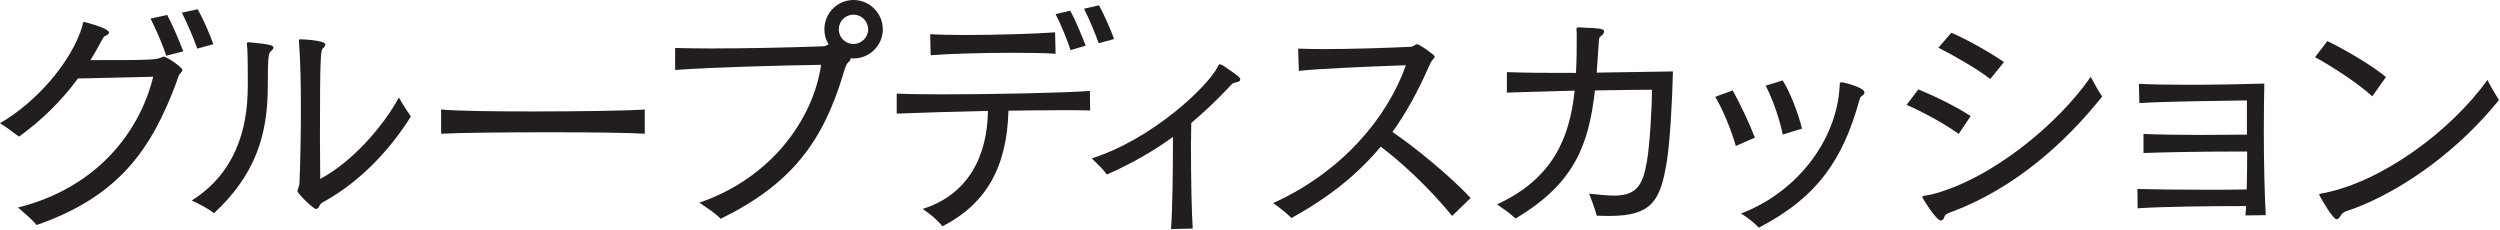
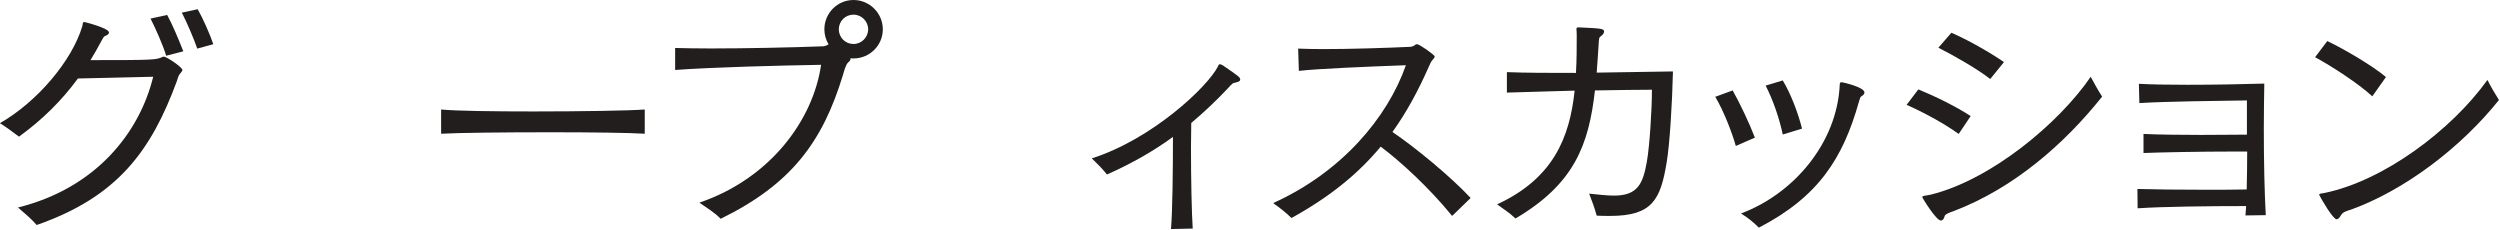
<svg xmlns="http://www.w3.org/2000/svg" width="358" height="33" viewBox="0 0 358 33" fill="none">
  <path d="M2.548 29.72C13.858 26.92 20.018 18.87 21.938 10.99C18.158 11.1 13.988 11.16 11.158 11.24C8.818 14.43 6.008 17.19 2.718 19.57C1.808 18.9 0.968 18.24 -0.012 17.64C5.308 14.6 10.318 8.71 11.788 3.74C11.858 3.57 11.788 3.15 12.068 3.15C12.138 3.15 15.608 4.03 15.608 4.65C15.608 4.86 15.358 5.04 15.088 5.14C14.838 5.21 14.698 5.53 14.458 5.98C13.968 6.89 13.478 7.77 12.958 8.61C22.238 8.61 22.338 8.57 23.288 8.15C23.328 8.11 23.398 8.11 23.458 8.11C23.838 8.11 26.118 9.61 26.118 10.03C26.118 10.17 25.948 10.35 25.698 10.66C25.558 10.83 25.418 11.33 25.318 11.64C21.608 21.69 16.778 28.2 5.258 32.22C4.488 31.34 3.508 30.51 2.558 29.7L2.548 29.72ZM23.798 7.98C23.338 6.47 22.288 4.09 21.558 2.66L23.938 2.14C24.678 3.47 25.688 5.89 26.248 7.35L23.798 7.98ZM28.248 6.96C27.758 5.53 26.748 3.18 26.038 1.81L28.308 1.32C29.048 2.61 30.058 4.89 30.548 6.33L28.238 6.96H28.248Z" fill="#211E1D" />
-   <path d="M35.487 12.39C35.487 10.92 35.487 8.4 35.417 7C35.387 6.65 35.347 6.44 35.347 6.3C35.347 6.09 35.417 6.05 35.657 6.05C38.807 6.33 39.157 6.54 39.157 6.79C39.157 6.96 39.017 7.14 38.807 7.32C38.457 7.56 38.347 8.05 38.347 12.4C38.347 19.4 36.497 25.11 30.647 30.53C29.697 29.79 28.577 29.24 27.457 28.71C33.517 24.89 35.477 18.8 35.477 12.4L35.487 12.39ZM45.287 29.93C44.827 29.93 42.587 27.69 42.587 27.34C42.587 27.3 42.627 27.24 42.627 27.2C42.794 26.707 42.877 26.437 42.877 26.39C43.017 23 43.087 19.14 43.087 15.57C43.087 12 43.017 8.71 42.837 6.36C42.837 6.08 42.797 5.9 42.797 5.8C42.797 5.66 42.837 5.63 43.047 5.63C43.367 5.63 46.587 5.77 46.587 6.37C46.587 6.54 46.477 6.72 46.237 6.93C45.927 7.18 45.817 7.95 45.817 19.6C45.817 21.84 45.857 23.94 45.857 25.62C50.477 23.17 54.887 18.06 57.127 13.96C57.647 14.91 58.247 15.82 58.837 16.69C56.107 21.03 51.977 25.76 46.407 28.87C46.157 29.01 45.817 29.19 45.737 29.5C45.637 29.75 45.487 29.92 45.277 29.92L45.287 29.93Z" fill="#211E1D" />
  <path d="M92.328 19.15C90.198 19.01 84.658 18.94 78.888 18.94C72.338 18.94 65.548 19.01 63.168 19.15V15.68C65.338 15.89 70.728 15.96 76.368 15.96C83.088 15.96 90.128 15.85 92.328 15.68V19.15Z" fill="#211E1D" />
  <path d="M118.65 6.34C118.26 5.71 118.05 4.97 118.05 4.2C118.05 1.89 119.91 0 122.22 0C124.53 0 126.42 1.89 126.42 4.2C126.42 6.51 124.53 8.37 122.22 8.37C122.08 8.37 121.94 8.37 121.8 8.33V8.4C121.8 8.57 121.73 8.71 121.48 8.92C121.1 9.24 120.89 10.15 120.74 10.64C117.8 20.37 113.28 26.39 103.2 31.33C102.29 30.39 101.24 29.79 100.15 29.02C110.41 25.52 116.46 17.08 117.58 9.28C111.7 9.38 101.86 9.63 96.68 10.02V6.87C97.97 6.9 99.72 6.94 101.72 6.94C106.8 6.94 113.38 6.8 117.86 6.63C118.14 6.63 118.35 6.52 118.6 6.38L118.64 6.34H118.65ZM122.22 2.1C121.06 2.1 120.12 3.01 120.12 4.2C120.12 5.39 121.07 6.3 122.22 6.3C123.37 6.3 124.32 5.35 124.32 4.2C124.32 3.05 123.38 2.1 122.22 2.1Z" fill="#211E1D" />
-   <path d="M156.1 15.82C154.91 15.78 153.58 15.78 152.11 15.78C149.77 15.78 147.1 15.82 144.41 15.85C144.2 24.01 141.16 29.22 134.96 32.41C134.29 31.57 133.24 30.66 132.12 29.92C138.63 27.89 141.4 22.36 141.47 15.88C136.64 15.99 131.84 16.13 128.41 16.27V13.4C129.78 13.47 132.16 13.51 134.96 13.51C142.28 13.51 152.53 13.3 156.07 13.02L156.11 15.82H156.1ZM151.16 7.7C149.73 7.59 147.49 7.56 144.96 7.56C140.69 7.56 135.72 7.7 133.27 7.91L133.2 4.9C134.39 4.97 136.14 5.01 138.14 5.01C142.69 5.01 148.47 4.84 151.09 4.63L151.16 7.71V7.7ZM153.3 7.17C152.84 5.7 151.86 3.39 151.16 2.02L153.26 1.53C153.96 2.79 154.94 5.14 155.47 6.54L153.3 7.17ZM157.33 6.19C156.87 4.82 155.89 2.55 155.23 1.25L157.37 0.76C158.07 2.02 159.05 4.19 159.54 5.59L157.33 6.19Z" fill="#211E1D" />
  <path d="M167.688 32.8C167.898 30.28 167.968 24.29 167.968 19.6C165.238 21.6 162.188 23.35 158.518 24.99C157.848 24.15 157.218 23.52 156.348 22.68C165.028 19.91 172.938 12.42 174.408 9.52C174.478 9.31 174.548 9.2 174.688 9.2C174.758 9.2 174.898 9.24 175.078 9.34C177.388 10.92 177.598 11.06 177.598 11.41C177.598 11.66 177.218 11.76 176.718 11.87C176.438 11.91 176.048 12.43 175.838 12.64C174.128 14.46 172.408 16.07 170.588 17.61C170.588 18.69 170.548 19.88 170.548 21.11C170.548 25.59 170.648 30.53 170.798 32.73L167.678 32.8H167.688Z" fill="#211E1D" />
  <path d="M207.936 30.91C204.576 26.78 200.406 23 197.716 21C194.456 24.92 190.396 28.21 184.936 31.22C184.196 30.48 183.256 29.75 182.316 29.08C192.086 24.67 198.666 16.9 201.326 9.34C195.656 9.55 188.826 9.83 185.996 10.15L185.896 6.96C186.876 7 188.136 7.03 189.506 7.03C193.466 7.03 198.536 6.86 201.866 6.71C201.936 6.71 202.356 6.71 202.676 6.4C202.746 6.36 202.816 6.33 202.926 6.33C203.276 6.33 205.446 7.87 205.446 8.08C205.446 8.22 205.346 8.36 205.206 8.5C204.956 8.75 204.746 9.2 204.606 9.55C203.066 13.05 201.386 16.13 199.396 18.9C202.616 21.07 207.726 25.27 210.596 28.35L207.966 30.9L207.936 30.91Z" fill="#211E1D" />
  <path d="M215.807 10.33C218.537 10.44 222.107 10.44 225.677 10.44C225.787 8.65 225.787 6.8 225.787 4.94C225.787 4.56 225.747 4.31 225.747 4.17C225.747 3.96 225.817 3.92 226.097 3.92C229.177 4.06 229.707 4.09 229.707 4.51C229.707 4.76 229.497 5 229.247 5.18C228.997 5.36 228.967 5.46 228.927 6.34C228.827 7.74 228.757 9.11 228.647 10.4C233.437 10.33 237.817 10.26 239.567 10.23C239.457 14.85 239.107 20.7 238.657 23.32C237.777 28.54 236.657 30.92 230.567 30.92C229.937 30.92 229.277 30.92 228.647 30.88C228.327 29.69 227.977 28.82 227.567 27.73C228.897 27.87 230.157 28.01 231.137 28.01C234.497 28.01 235.267 26.33 235.827 23.18C236.247 20.8 236.557 15.55 236.557 12.85C234.847 12.85 231.837 12.89 228.397 12.95C227.517 20.72 225.457 26.32 217.017 31.29C216.037 30.35 215.267 29.93 214.387 29.26C222.437 25.55 224.787 19.67 225.487 12.98C222.227 13.09 218.797 13.15 215.787 13.26V10.32L215.807 10.33Z" fill="#211E1D" />
  <path d="M248.569 20.9C247.969 18.8 246.819 15.89 245.629 13.86L248.119 12.95C249.129 14.74 250.499 17.61 251.299 19.71L248.569 20.9ZM263.449 12.15C263.449 11.94 263.489 11.77 263.699 11.77C263.839 11.77 266.989 12.47 266.989 13.24C266.989 13.45 266.849 13.62 266.539 13.8C266.399 13.87 266.329 14.15 266.219 14.5C263.909 22.73 260.369 28.19 251.869 32.6C251.199 31.93 250.399 31.23 249.309 30.57C256.909 27.73 263.069 20.42 263.449 12.16V12.15ZM255.289 19.26C254.869 17.19 253.919 14.32 252.839 12.26L255.289 11.52C256.449 13.41 257.529 16.31 258.049 18.42L255.289 19.26Z" fill="#211E1D" />
  <path d="M280.487 19.18C278.247 17.57 275.237 15.99 273.027 15.01L274.707 12.8C277.257 13.85 280.167 15.29 282.197 16.62L280.487 19.18ZM279.817 30.21C279.227 30.42 278.597 30.63 278.487 30.91C278.377 31.33 278.207 31.58 277.927 31.58C277.257 31.58 275.267 28.33 275.267 28.22C275.267 28.01 275.687 28.05 276.497 27.87C285.147 25.73 294.837 17.65 299.387 11C299.947 12.02 300.437 12.93 301.027 13.83C295.567 20.69 288.317 26.96 279.817 30.21ZM284.997 11.31C283.247 9.94 280.057 8.09 277.577 6.83L279.437 4.69C281.717 5.67 284.897 7.46 286.967 8.89L285.007 11.31H284.997Z" fill="#211E1D" />
  <path d="M321.548 30.84C321.578 30.38 321.618 29.96 321.648 29.51C316.608 29.51 309.638 29.58 306.108 29.83L306.078 27.06C308.348 27.13 312.028 27.17 315.458 27.17C317.878 27.17 320.148 27.17 321.728 27.13C321.768 25.31 321.798 23.52 321.798 21.7H319.798C315.218 21.7 309.328 21.81 306.948 21.91V19.18C309.078 19.28 312.198 19.32 315.178 19.32C317.698 19.32 320.148 19.28 321.758 19.28V14.38C317.308 14.45 310.208 14.52 306.358 14.76L306.288 12C307.998 12.1 310.488 12.14 313.288 12.14C316.898 12.14 320.958 12.07 324.248 11.97C324.218 13.97 324.178 16.17 324.178 18.45C324.178 23 324.278 27.69 324.458 30.81L321.548 30.85V30.84Z" fill="#211E1D" />
  <path d="M339.71 13.79C337.68 11.93 333.97 9.52 331.52 8.19L333.27 5.88C335.69 7.04 339.64 9.34 341.67 11.03L339.71 13.8V13.79ZM336.7 30C336.17 30.18 335.51 30.32 335.23 30.81C335.06 31.12 334.85 31.4 334.6 31.4C334.08 31.4 332.43 28.53 332.18 28.04C332.14 27.97 332.11 27.9 332.11 27.87C332.11 27.7 332.43 27.73 332.92 27.62C341.36 25.87 351.02 18.66 356.2 11.45C356.66 12.36 357.25 13.37 357.85 14.32C352.42 21.11 344.41 27.2 336.71 30H336.7Z" fill="#211E1D" />
</svg>